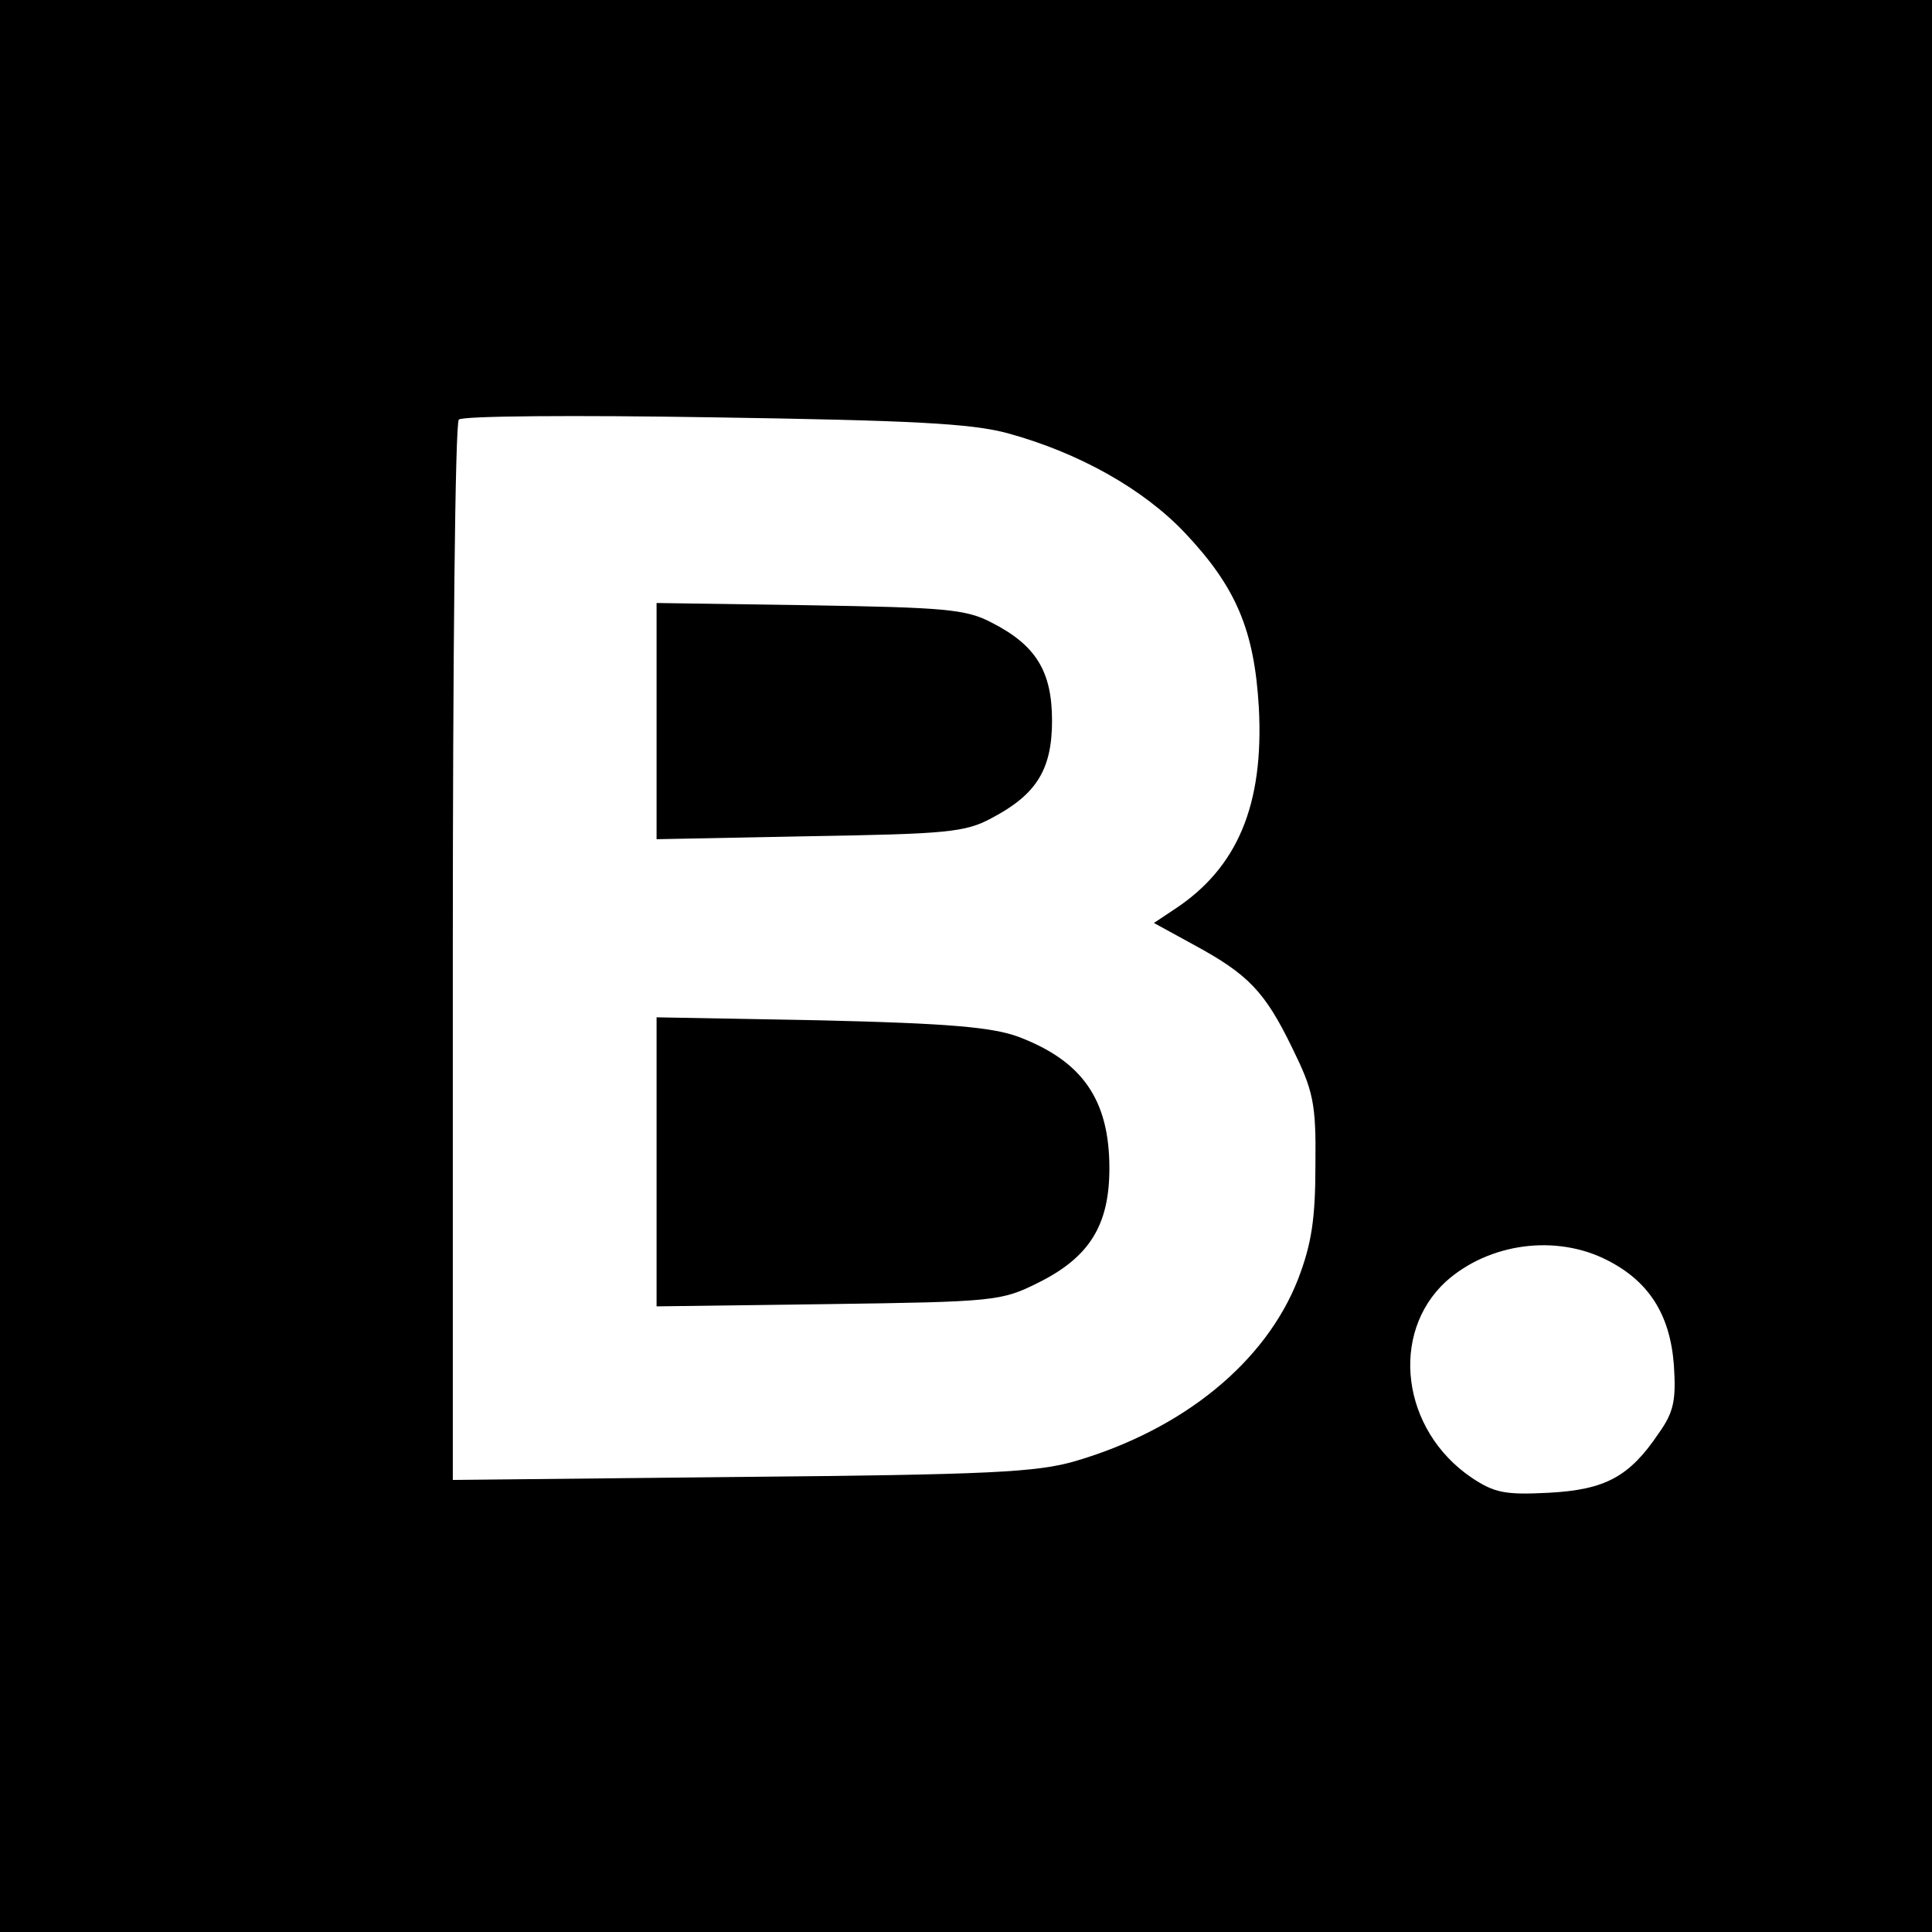
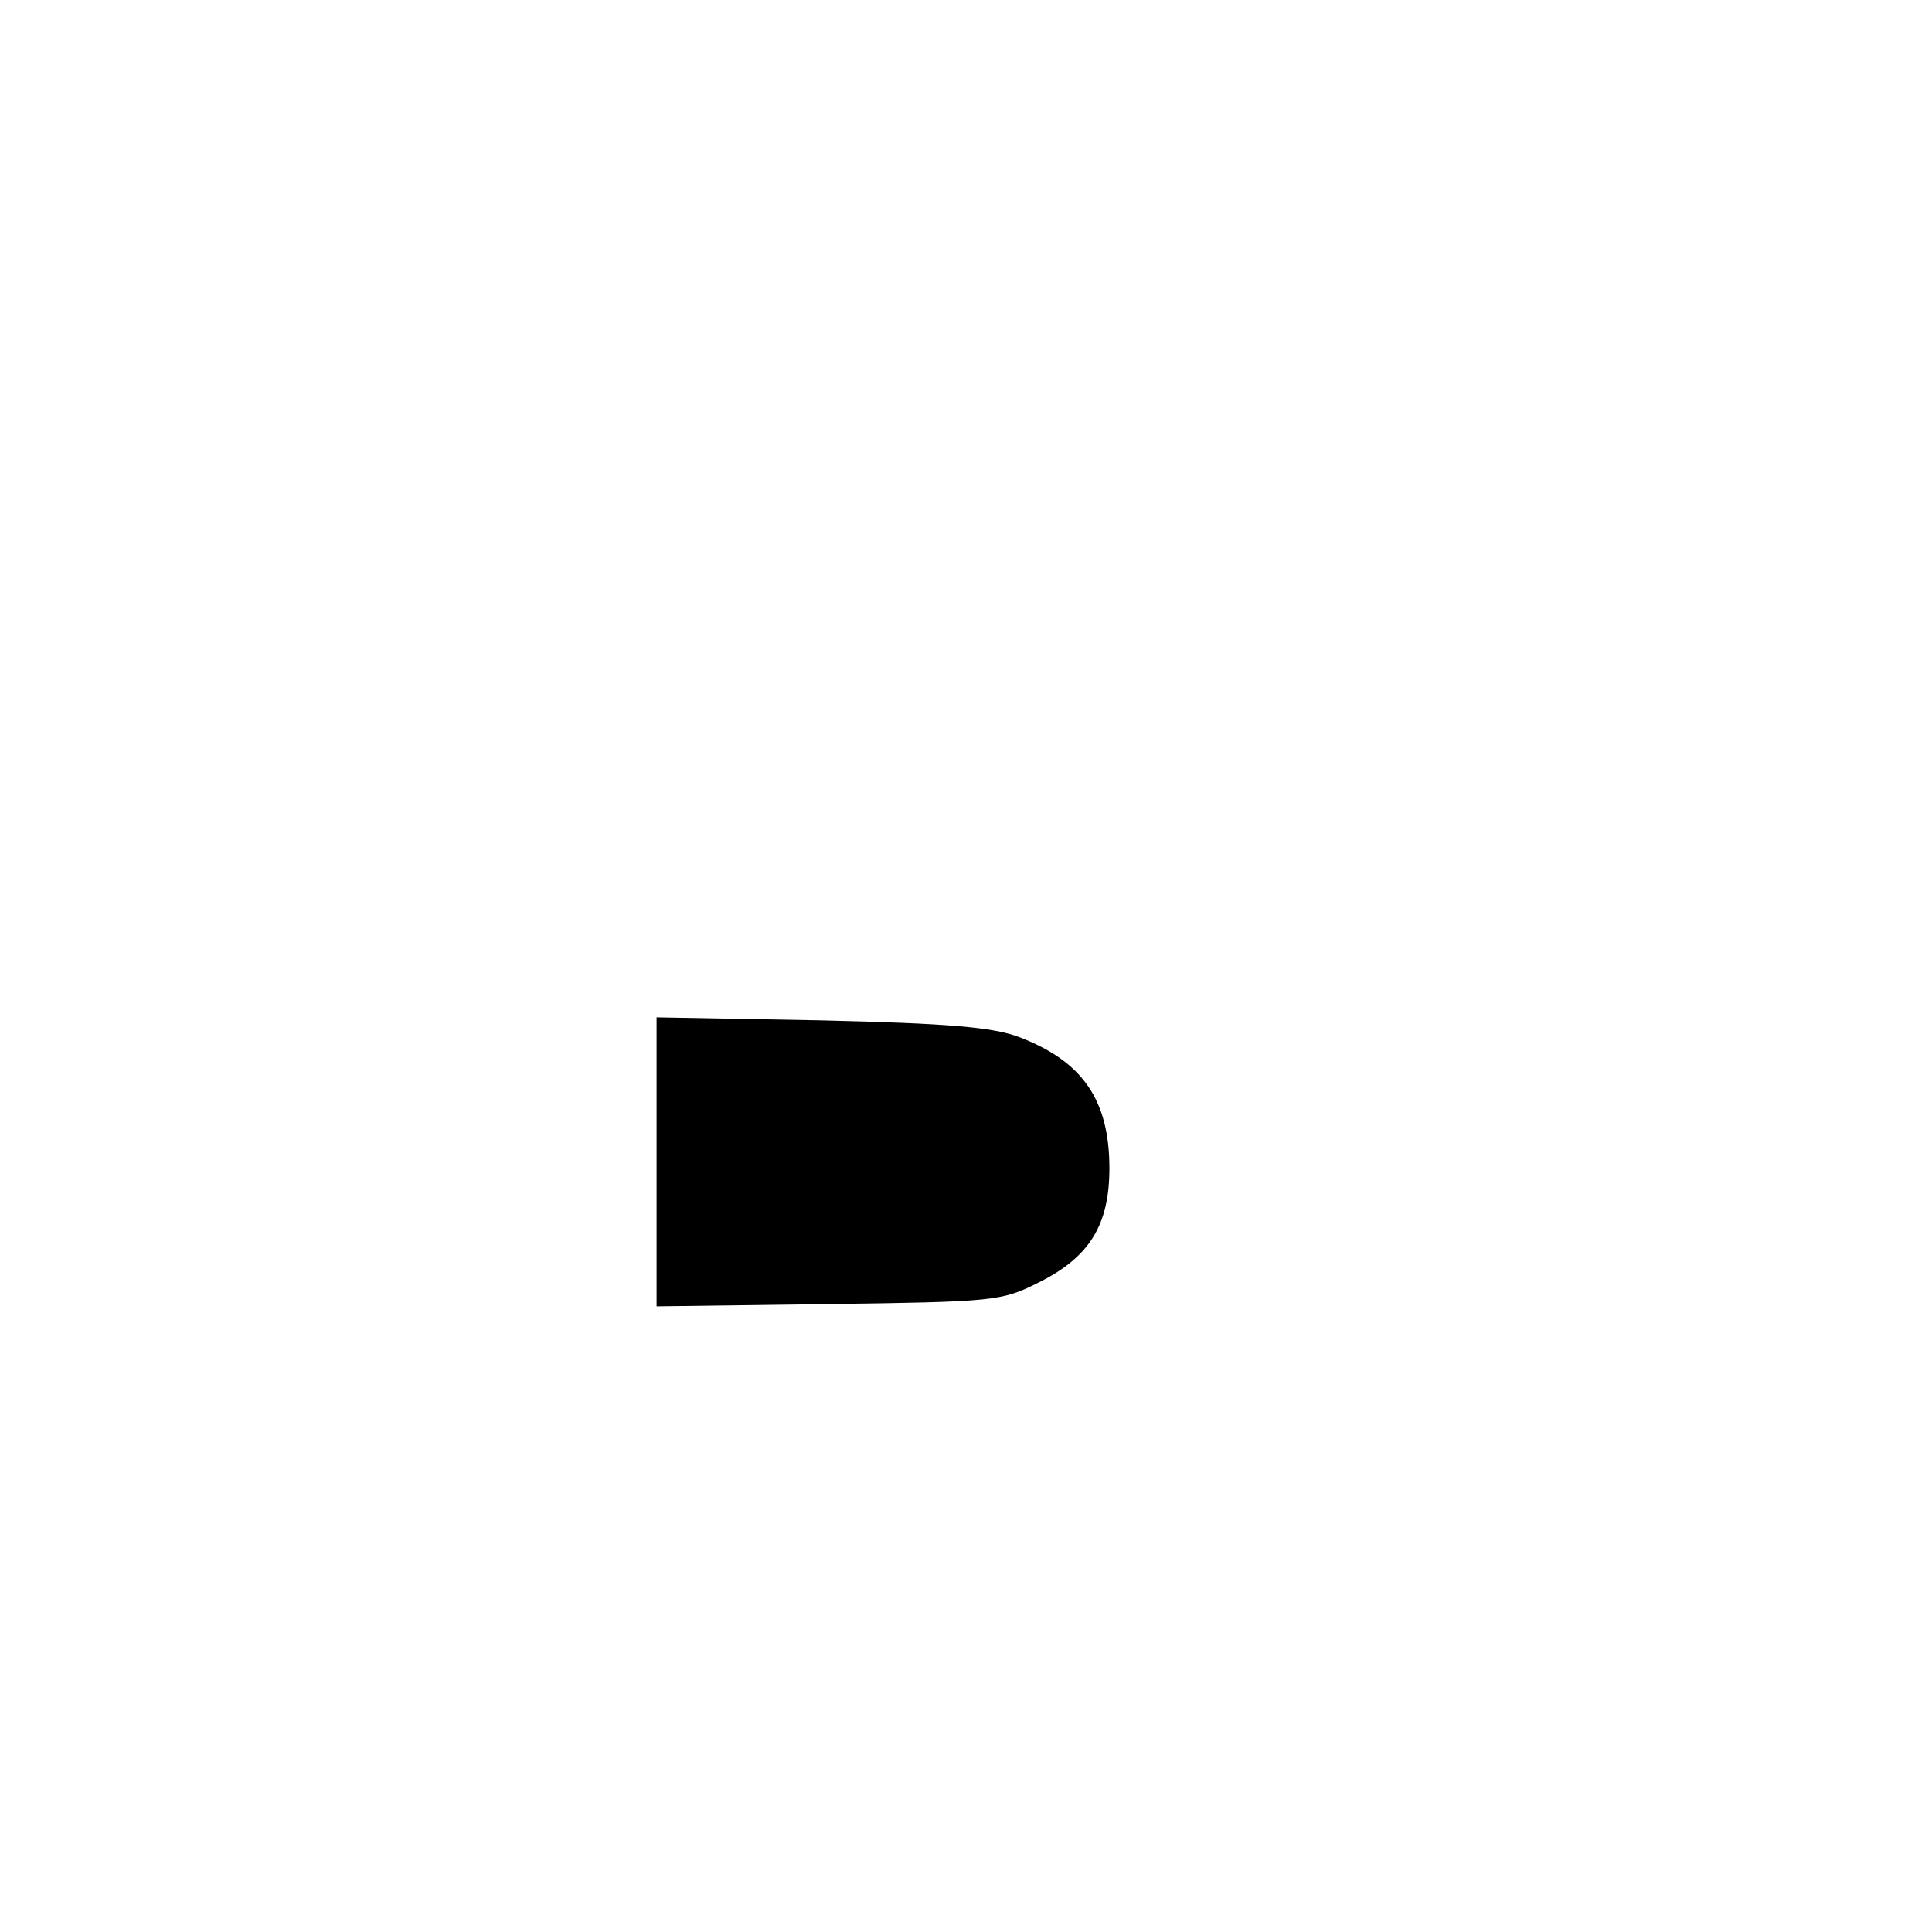
<svg xmlns="http://www.w3.org/2000/svg" version="1.0" width="256pt" height="256pt" viewBox="0 0 256 256" preserveAspectRatio="xMidYMid meet">
  <g transform="translate(0,256) scale(0.1,-0.1)" fill="#000000" stroke="none">
-     <path d="M0 1280 l0 -1280 1280 0 1280 0 0 1280 0 1280 -1280 0 -1280 0 0 -1280z m1335 706 c95 -26 180 -74 235 -132 68 -72 92 -129 98 -231 7 -129 -28 -213 -112 -268 l-27 -18 53 -29 c72 -39 94 -62 130 -136 28 -57 32 -73 31 -155 0 -72 -5 -105 -23 -152 -43 -110 -152 -199 -295 -241 -51 -15 -116 -18 -442 -21 l-383 -4 0 699 c0 384 3 702 8 706 4 5 156 6 337 3 262 -4 342 -8 390 -21z m795 -1096 c55 -28 83 -72 88 -139 3 -46 0 -62 -20 -90 -39 -58 -71 -75 -146 -79 -58 -3 -72 0 -102 20 -93 63 -109 191 -34 260 57 51 146 63 214 28z" />
-     <path d="M870 1605 l0 -157 203 4 c181 3 206 5 241 24 59 31 80 64 80 129 0 65 -21 100 -80 130 -34 18 -63 20 -241 23 l-203 3 0 -156z" />
    <path d="M870 1021 l0 -192 228 3 c219 3 229 4 277 28 69 34 95 77 95 152 0 91 -36 142 -120 174 -35 13 -93 18 -262 22 l-218 4 0 -191z" />
  </g>
</svg>